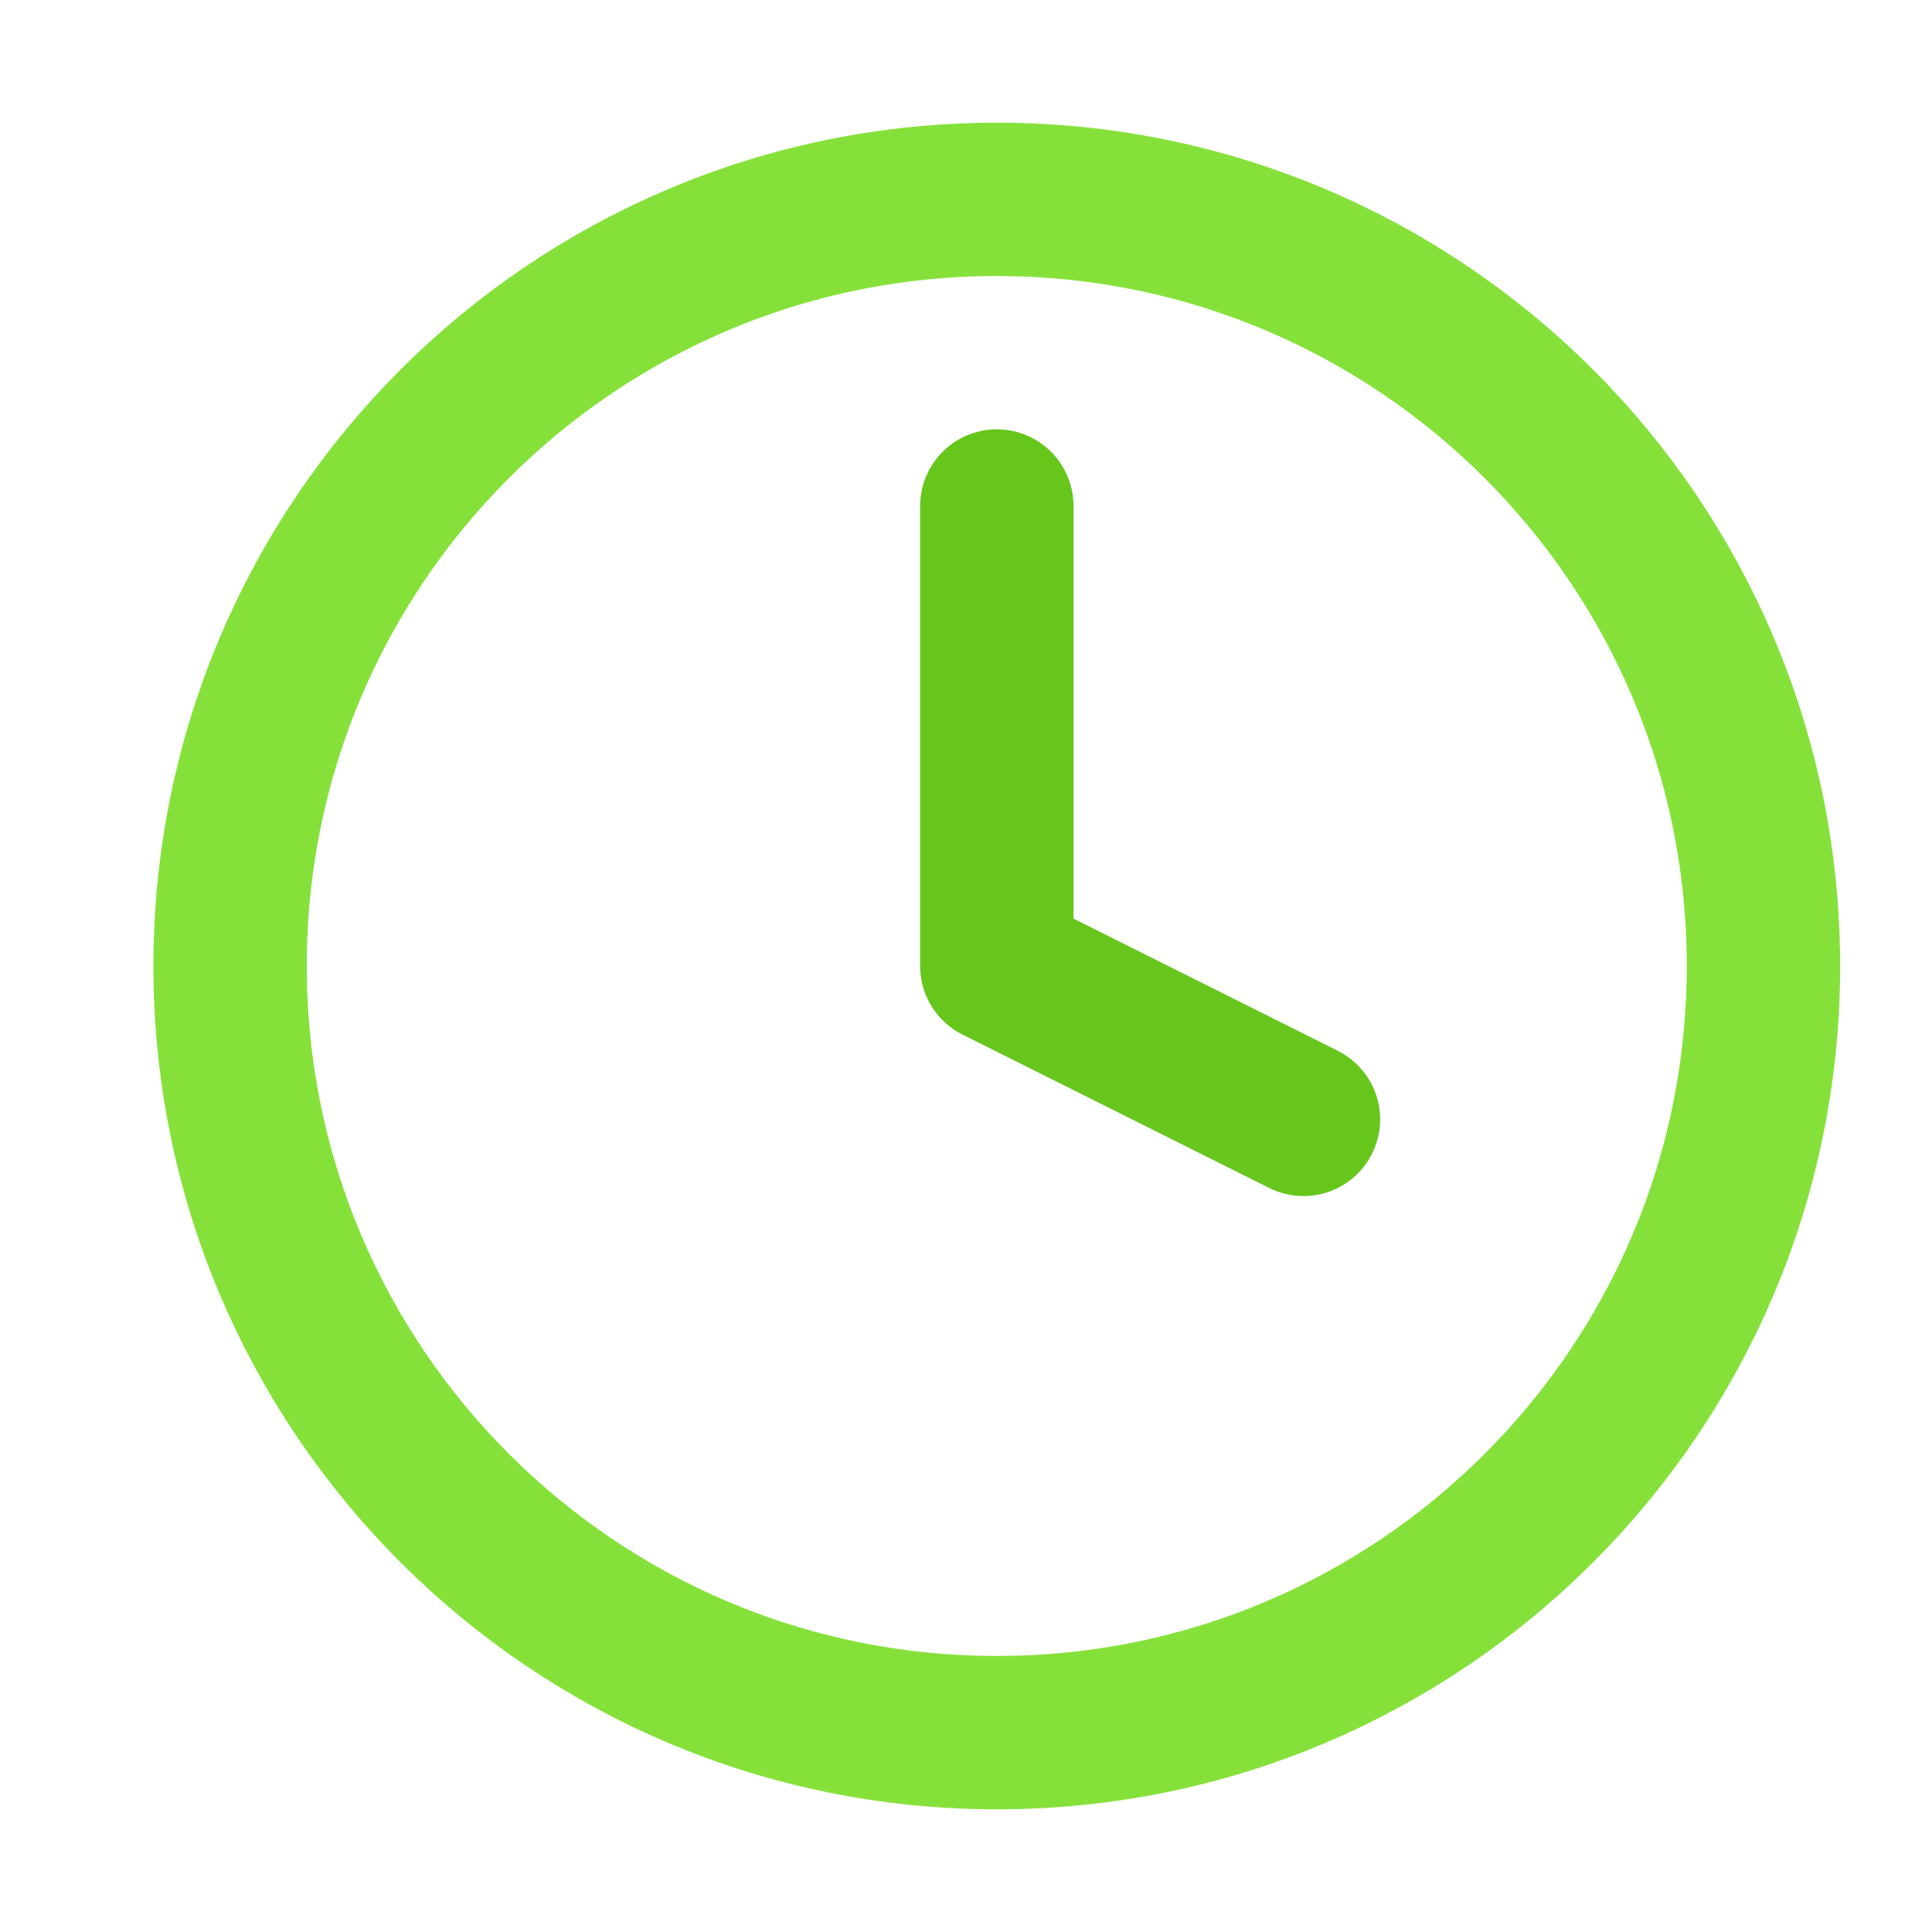
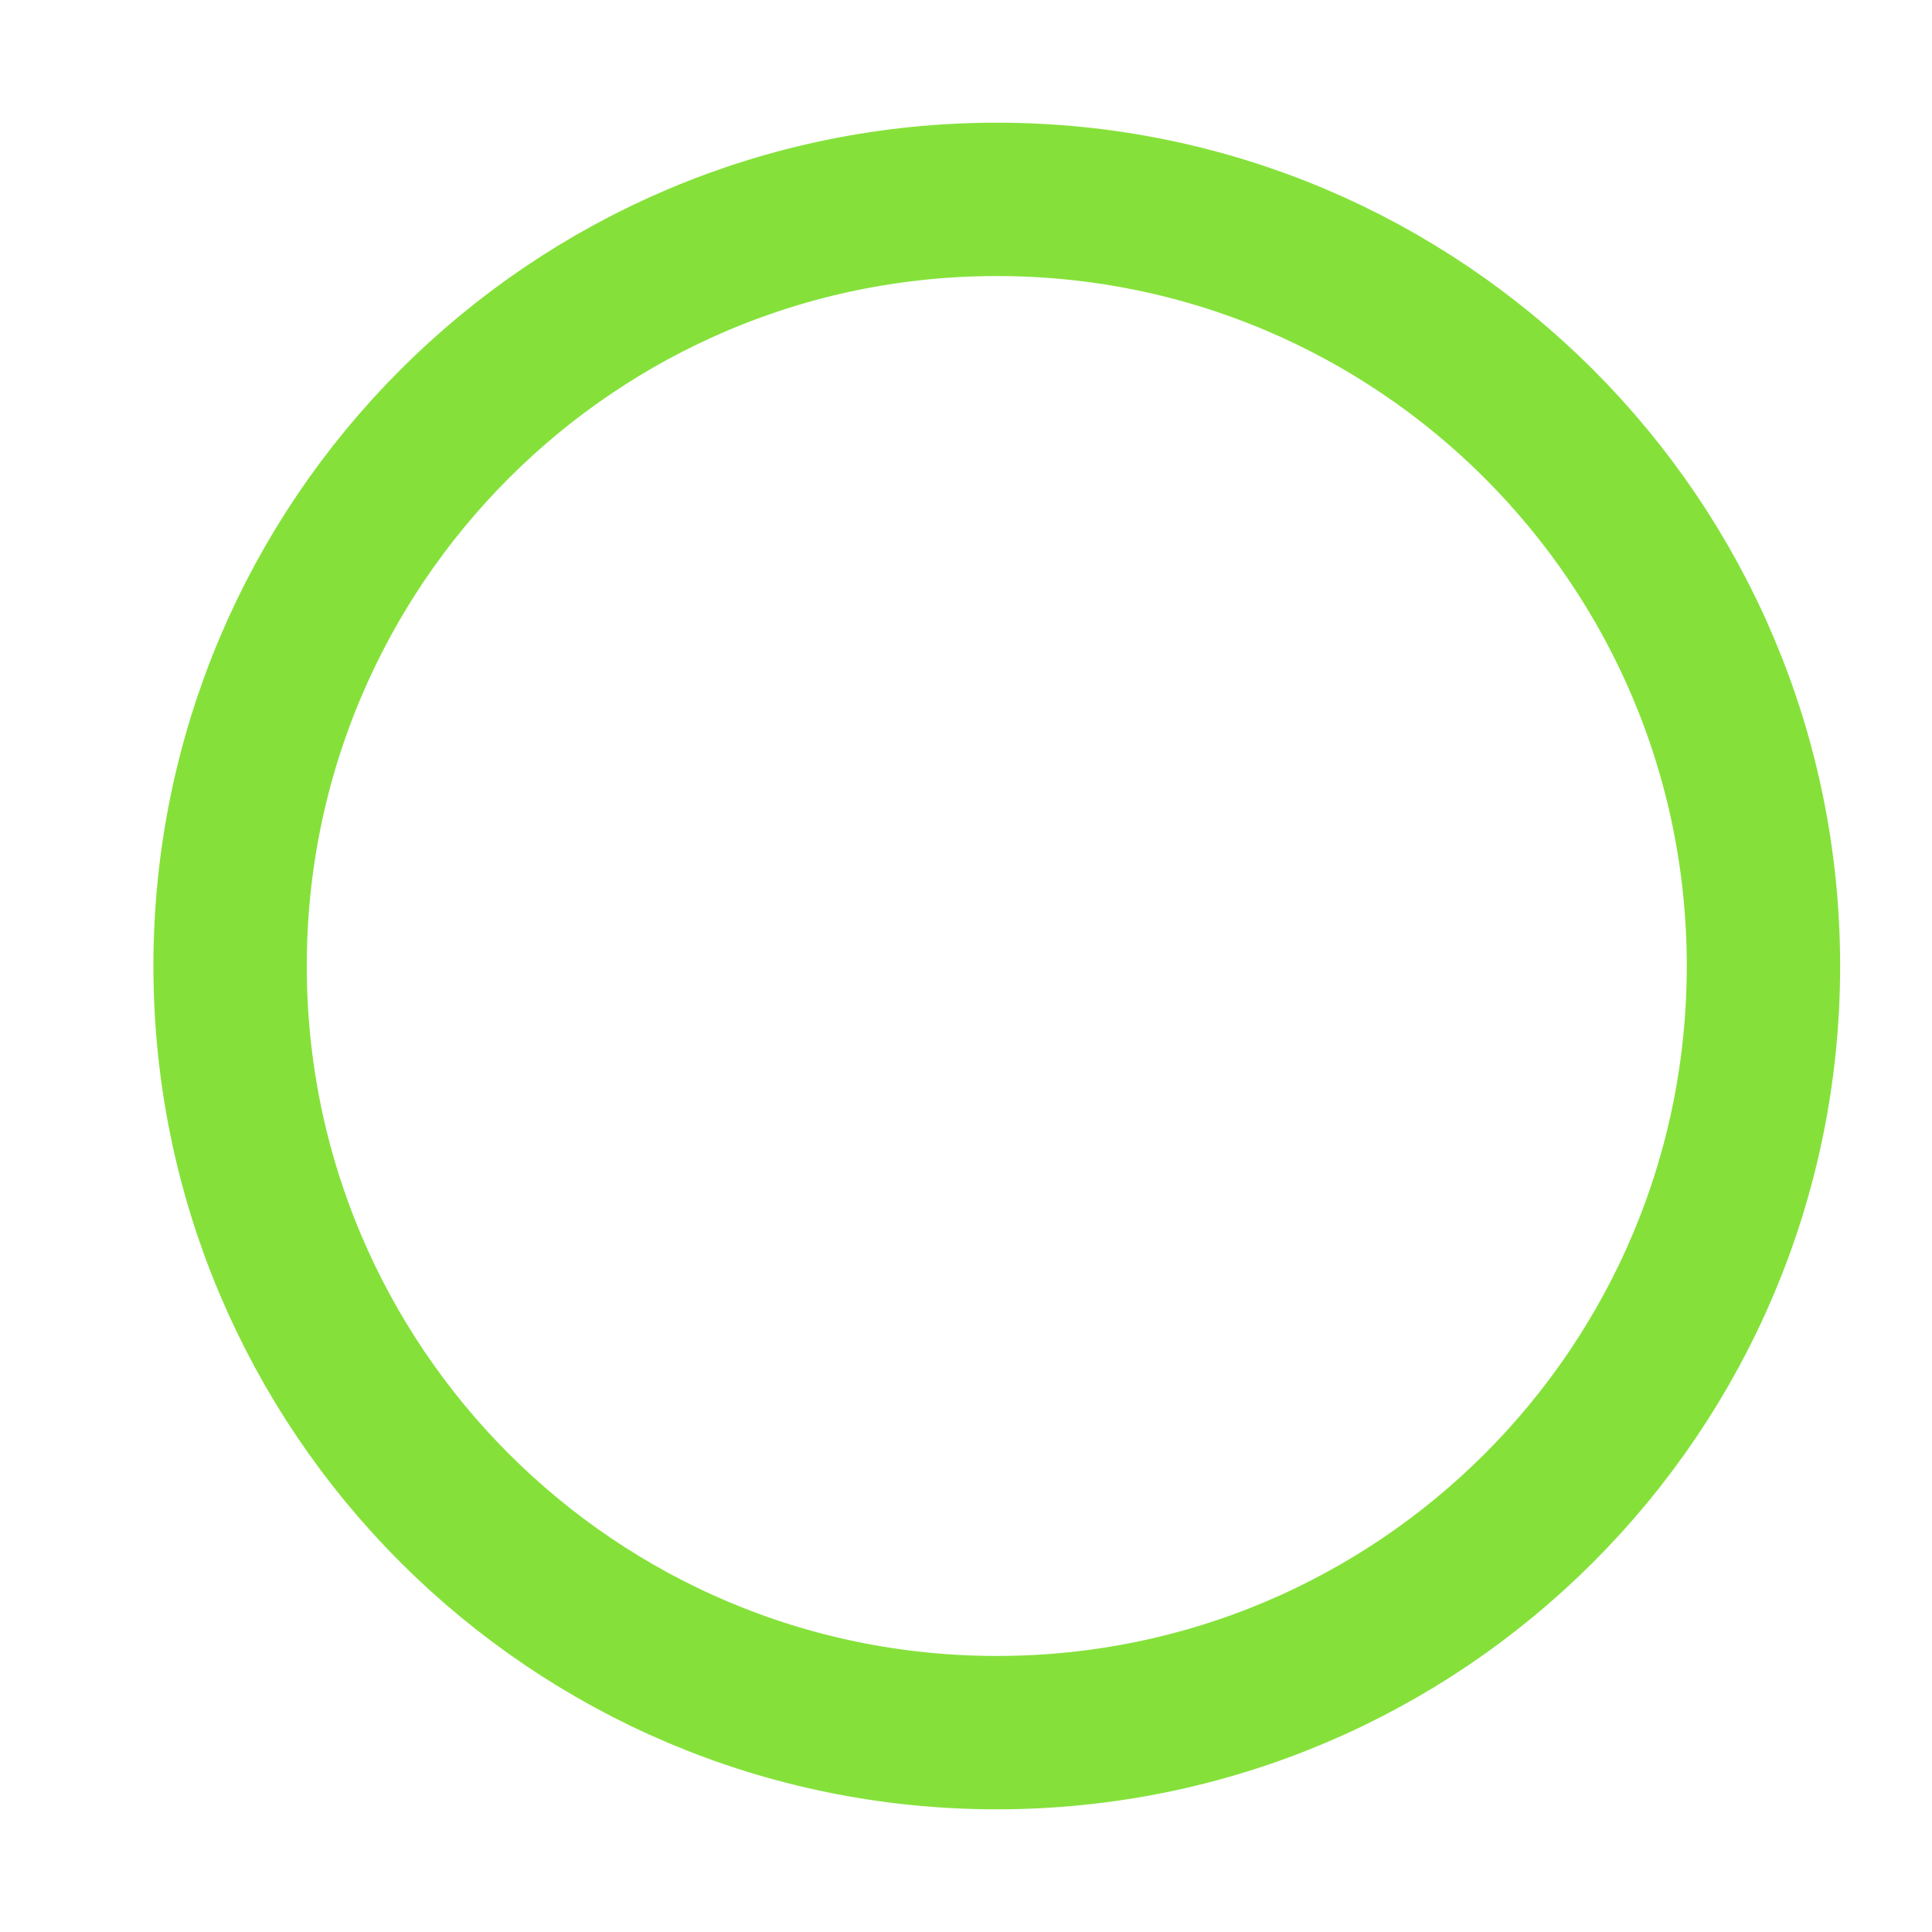
<svg xmlns="http://www.w3.org/2000/svg" width="21" height="21" viewBox="0 0 21 21" fill="none">
  <path d="M10.835 18.833C15.437 18.833 19.168 15.102 19.168 10.5C19.168 5.898 15.437 2.167 10.835 2.167C6.232 2.167 2.501 5.898 2.501 10.5C2.501 15.102 6.232 18.833 10.835 18.833Z" stroke="#85E13A" stroke-width="1.667" stroke-linecap="round" stroke-linejoin="round" />
-   <path d="M10.835 5.5V10.5L14.168 12.167" stroke="#66C61C" stroke-width="1.667" stroke-linecap="round" stroke-linejoin="round" />
</svg>